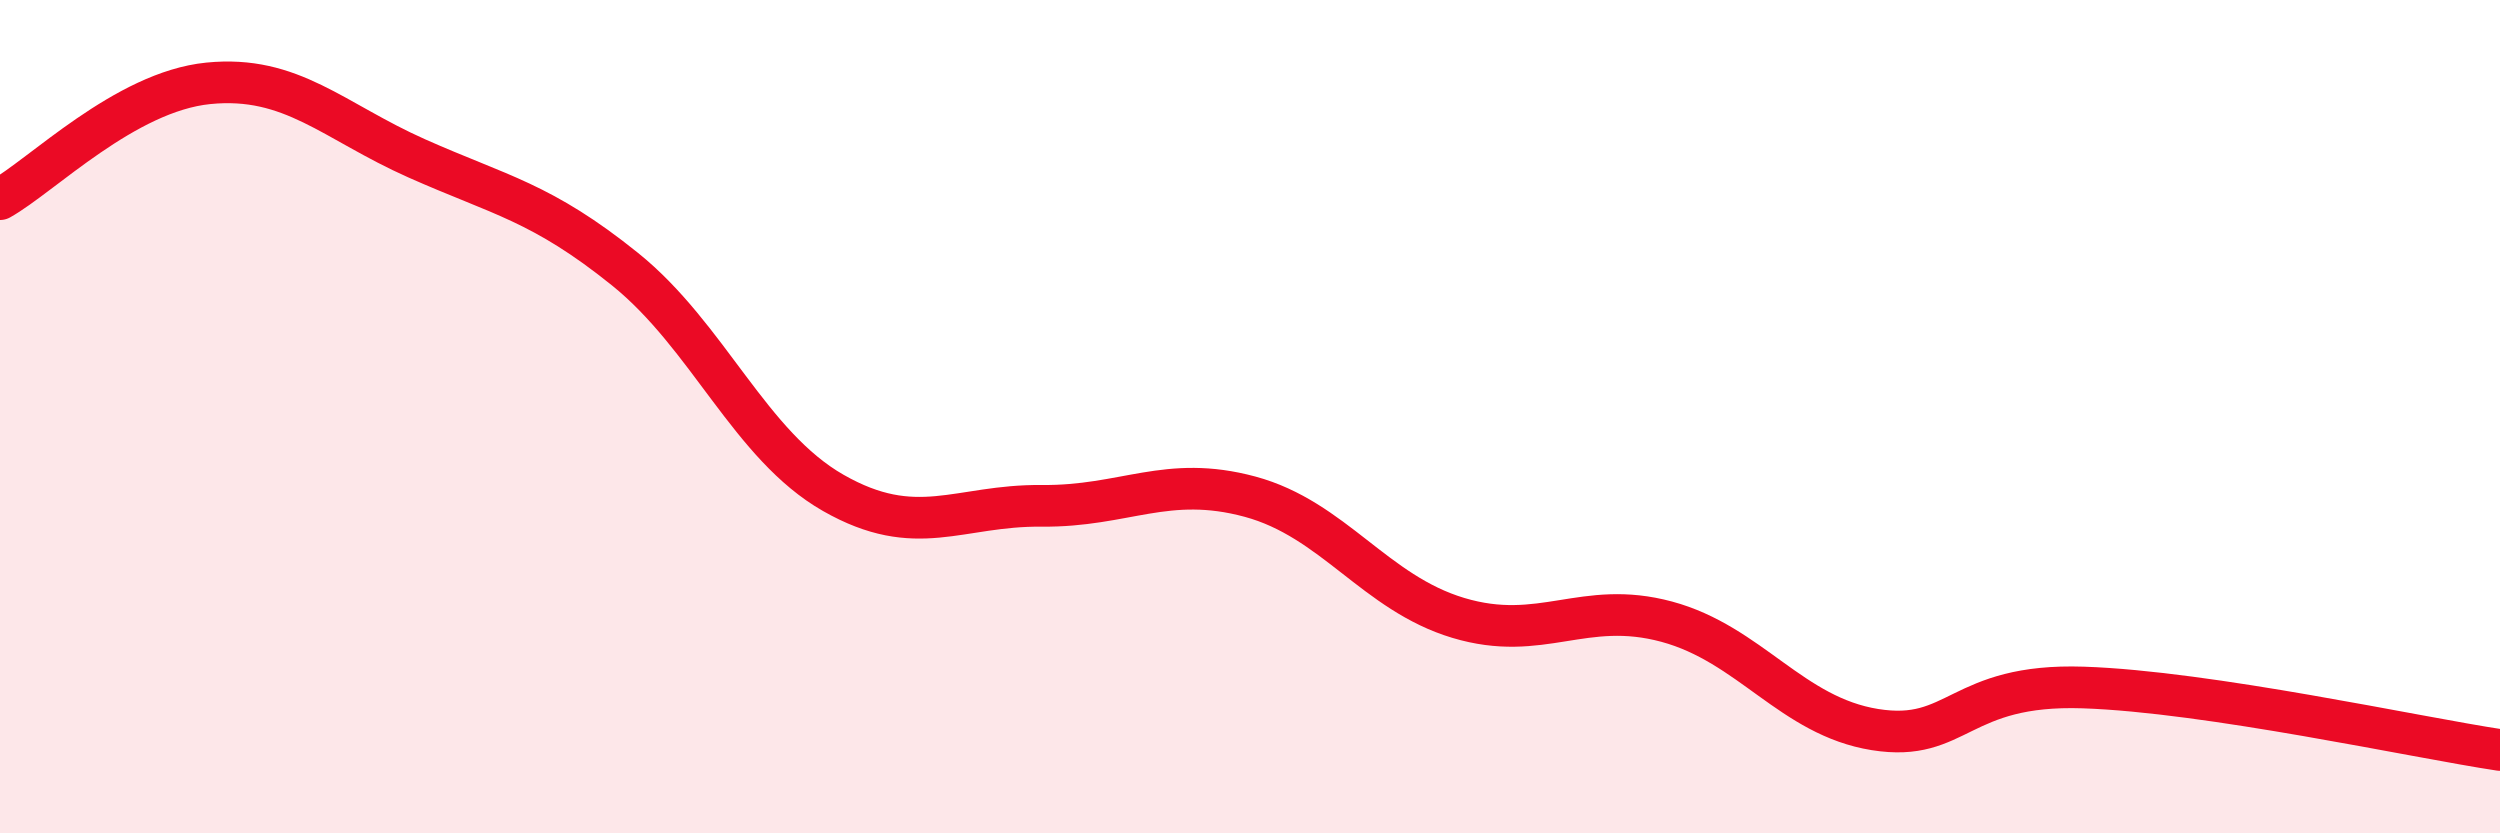
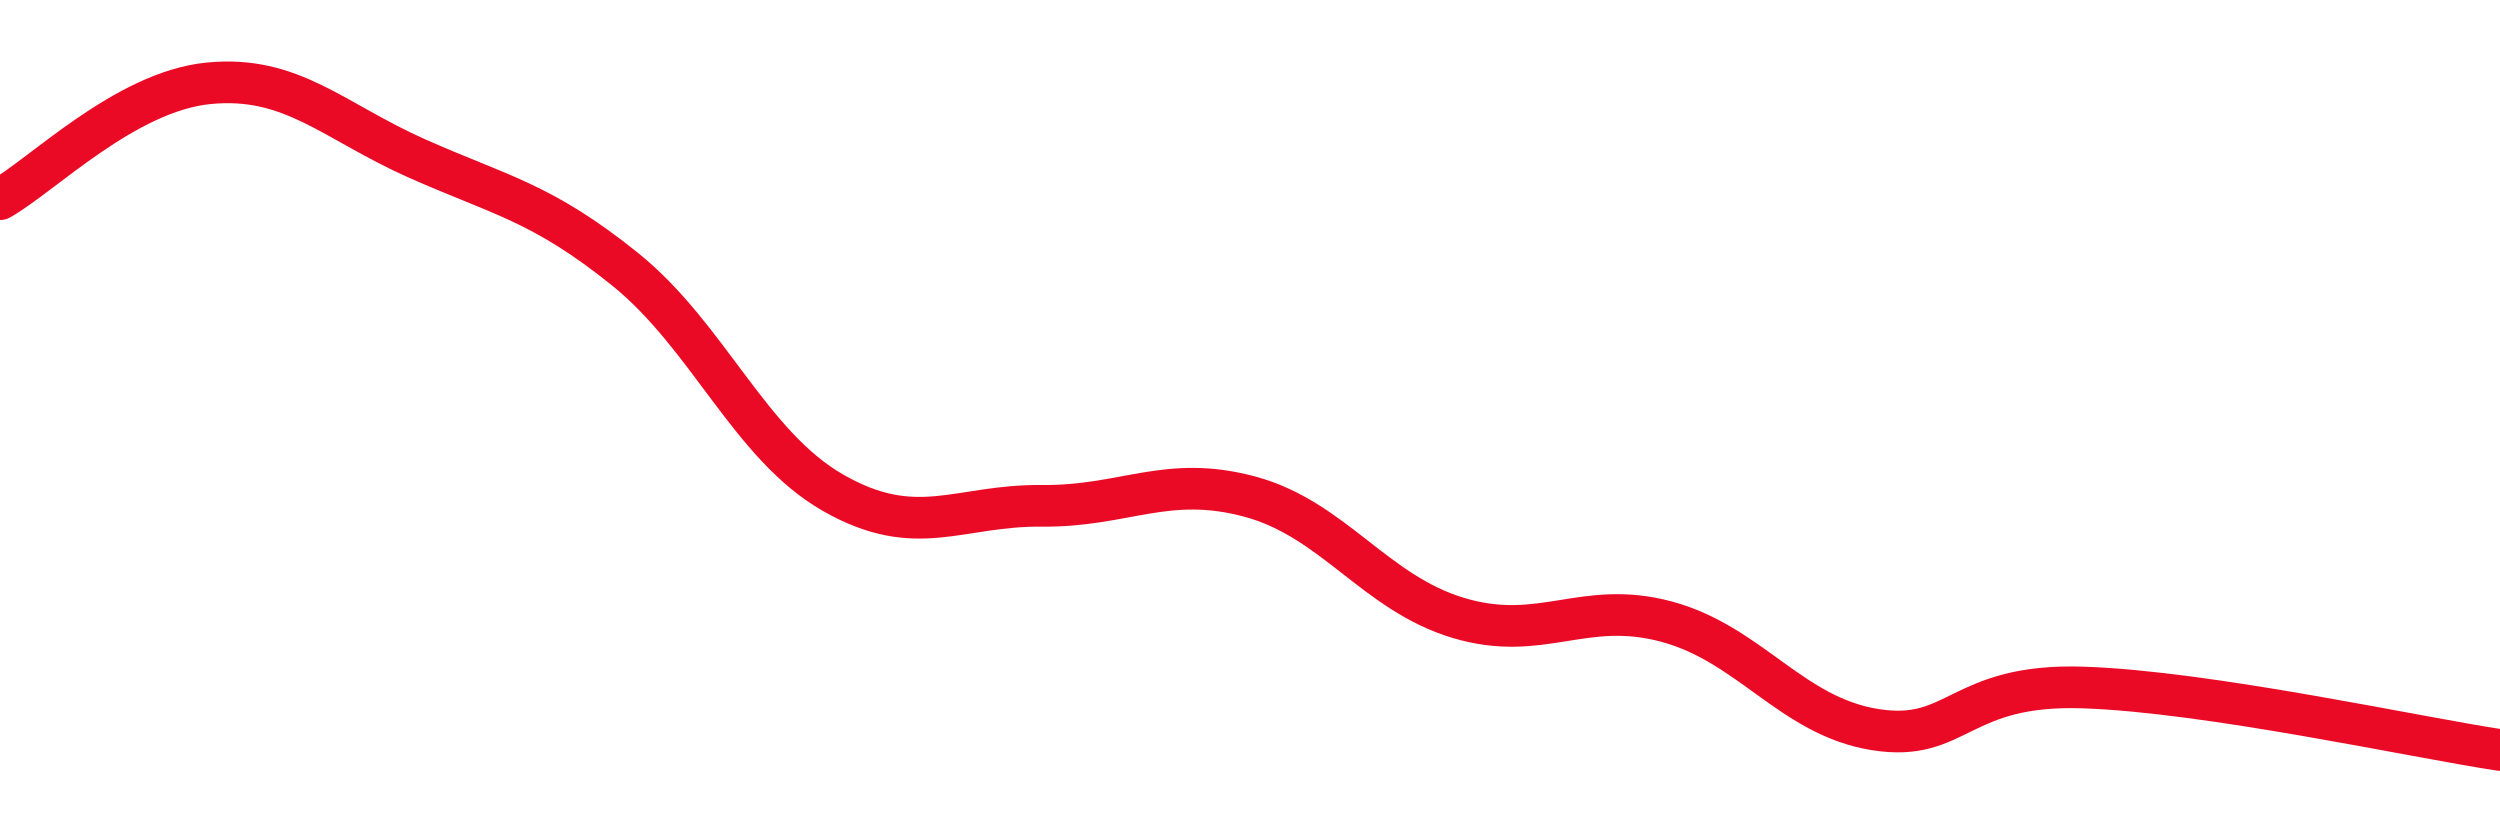
<svg xmlns="http://www.w3.org/2000/svg" width="60" height="20" viewBox="0 0 60 20">
-   <path d="M 0,4.78 C 1,4.22 3,2.2 5,2 C 7,1.8 8,2.91 10,3.8 C 12,4.69 13,4.85 15,6.46 C 17,8.07 18,10.69 20,11.83 C 22,12.97 23,12.12 25,12.14 C 27,12.16 28,11.38 30,11.92 C 32,12.46 33,14.23 35,14.83 C 37,15.43 38,14.38 40,14.92 C 42,15.46 43,17.19 45,17.51 C 47,17.83 47,16.4 50,16.5 C 53,16.6 58,17.7 60,18L60 20L0 20Z" fill="#EB0A25" opacity="0.1" stroke-linecap="round" stroke-linejoin="round" />
  <path d="M 0,4.78 C 1,4.22 3,2.2 5,2 C 7,1.8 8,2.91 10,3.8 C 12,4.69 13,4.85 15,6.46 C 17,8.07 18,10.69 20,11.83 C 22,12.97 23,12.12 25,12.14 C 27,12.16 28,11.38 30,11.92 C 32,12.46 33,14.23 35,14.83 C 37,15.43 38,14.38 40,14.92 C 42,15.46 43,17.19 45,17.51 C 47,17.83 47,16.4 50,16.5 C 53,16.6 58,17.7 60,18" stroke="#EB0A25" stroke-width="1" fill="none" stroke-linecap="round" stroke-linejoin="round" />
</svg>